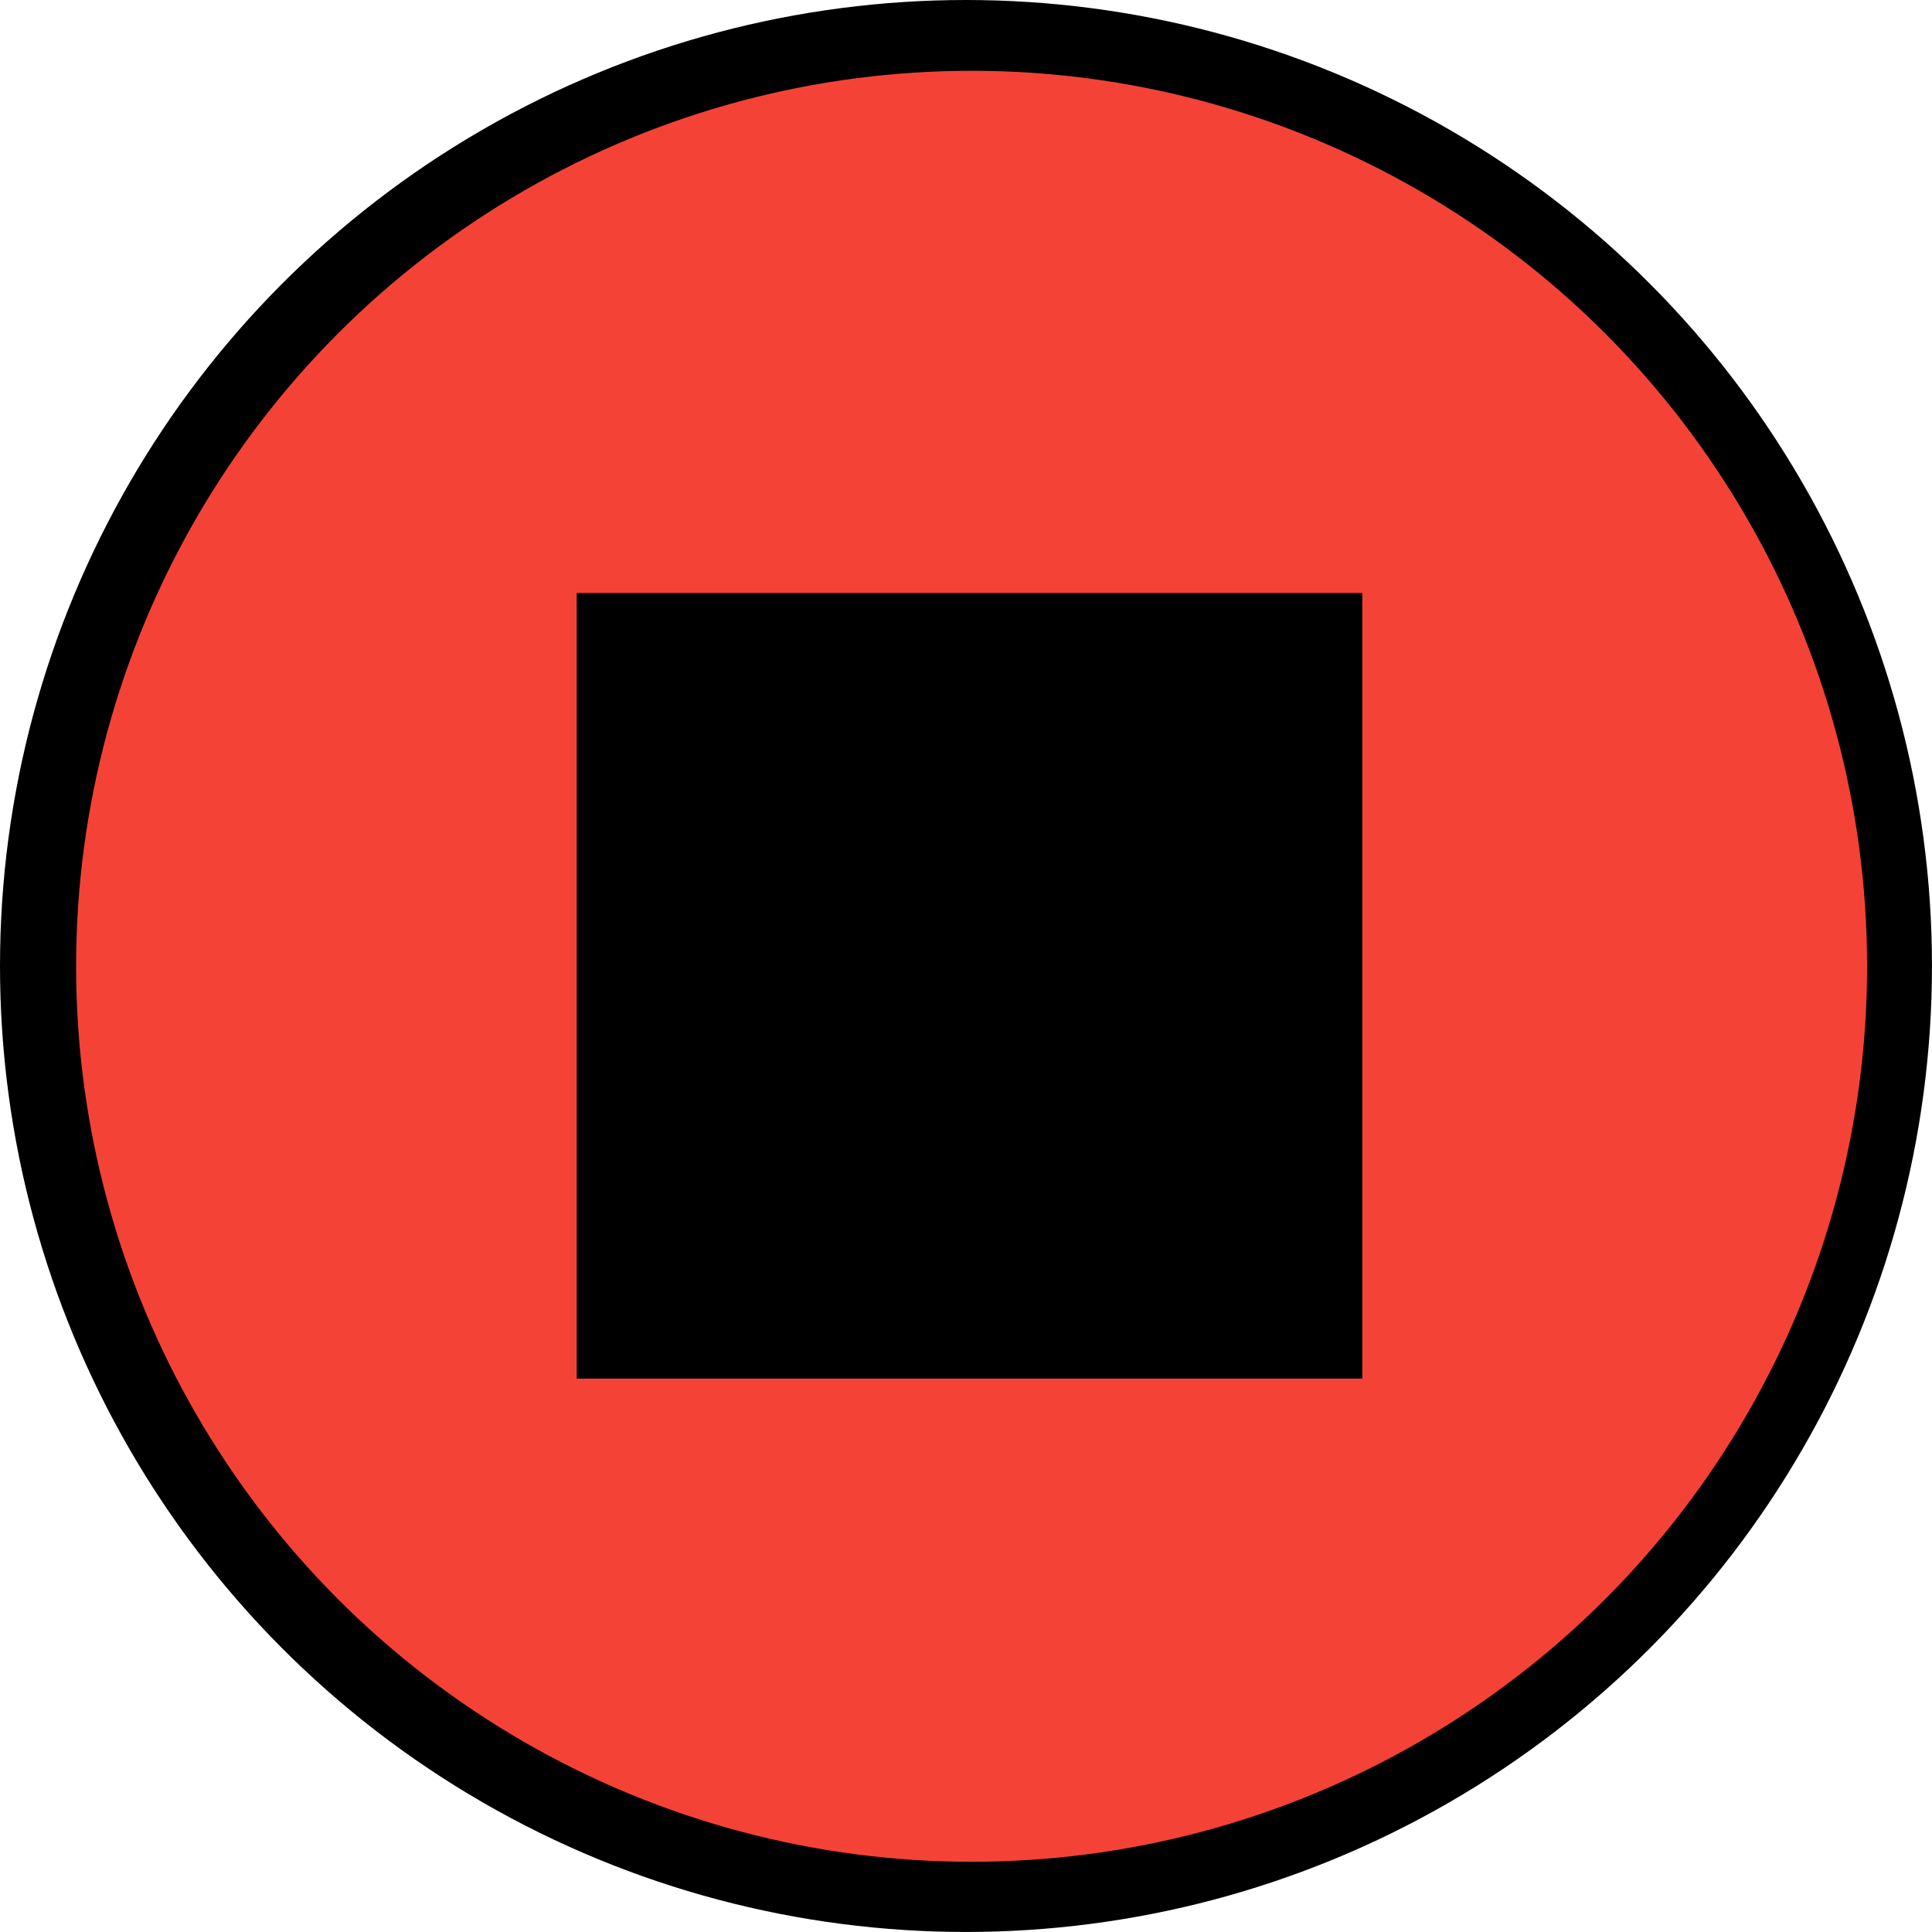
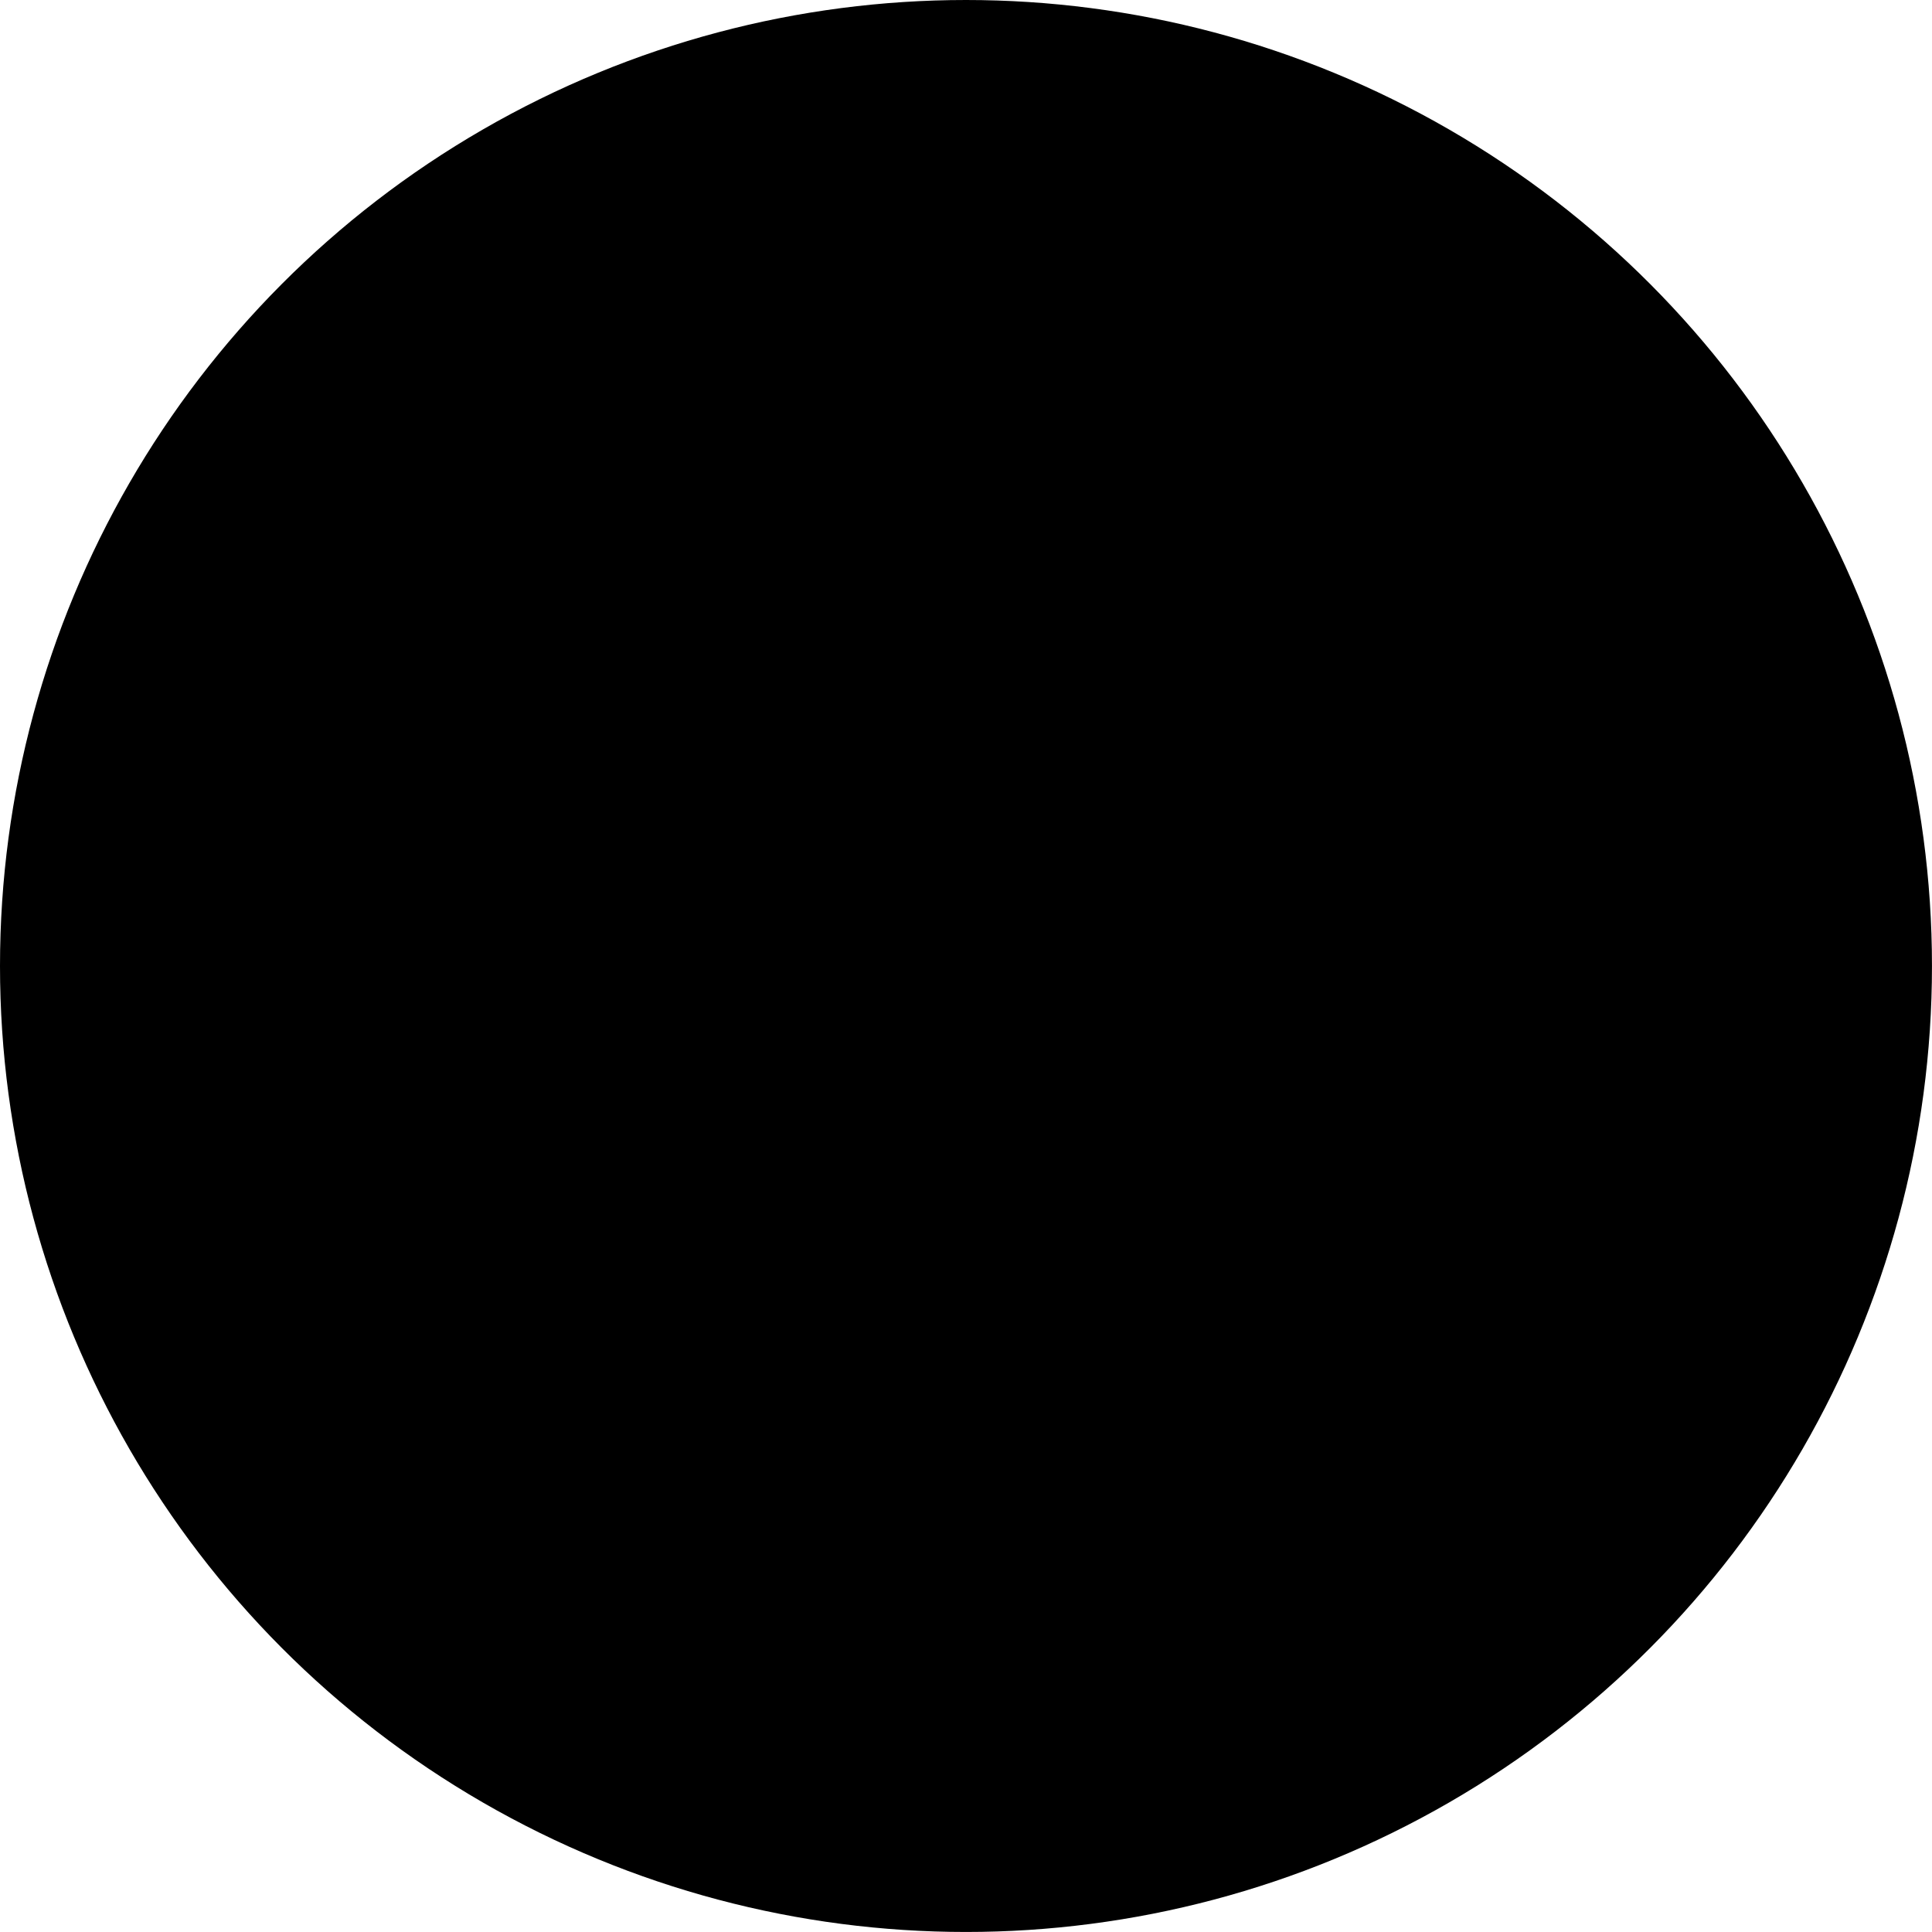
<svg xmlns="http://www.w3.org/2000/svg" width="70.245mm" height="70.245mm" viewBox="0 0 70.245 70.245" version="1.1" id="svg5">
  <g id="layer1" transform="translate(-63.581,-108.892)">
    <circle style="fill:#000000;stroke-width:0.265" id="path135" cx="98.703" cy="144.014" r="35.122" />
-     <circle style="fill:#f44336;stroke-width:0.265" id="path203" cx="98.907" cy="144.025" r="32.559" />
    <rect style="fill:#000000;stroke-width:0.265" id="rect602" width="28.564" height="28.564" x="84.549" y="130.453" />
  </g>
</svg>